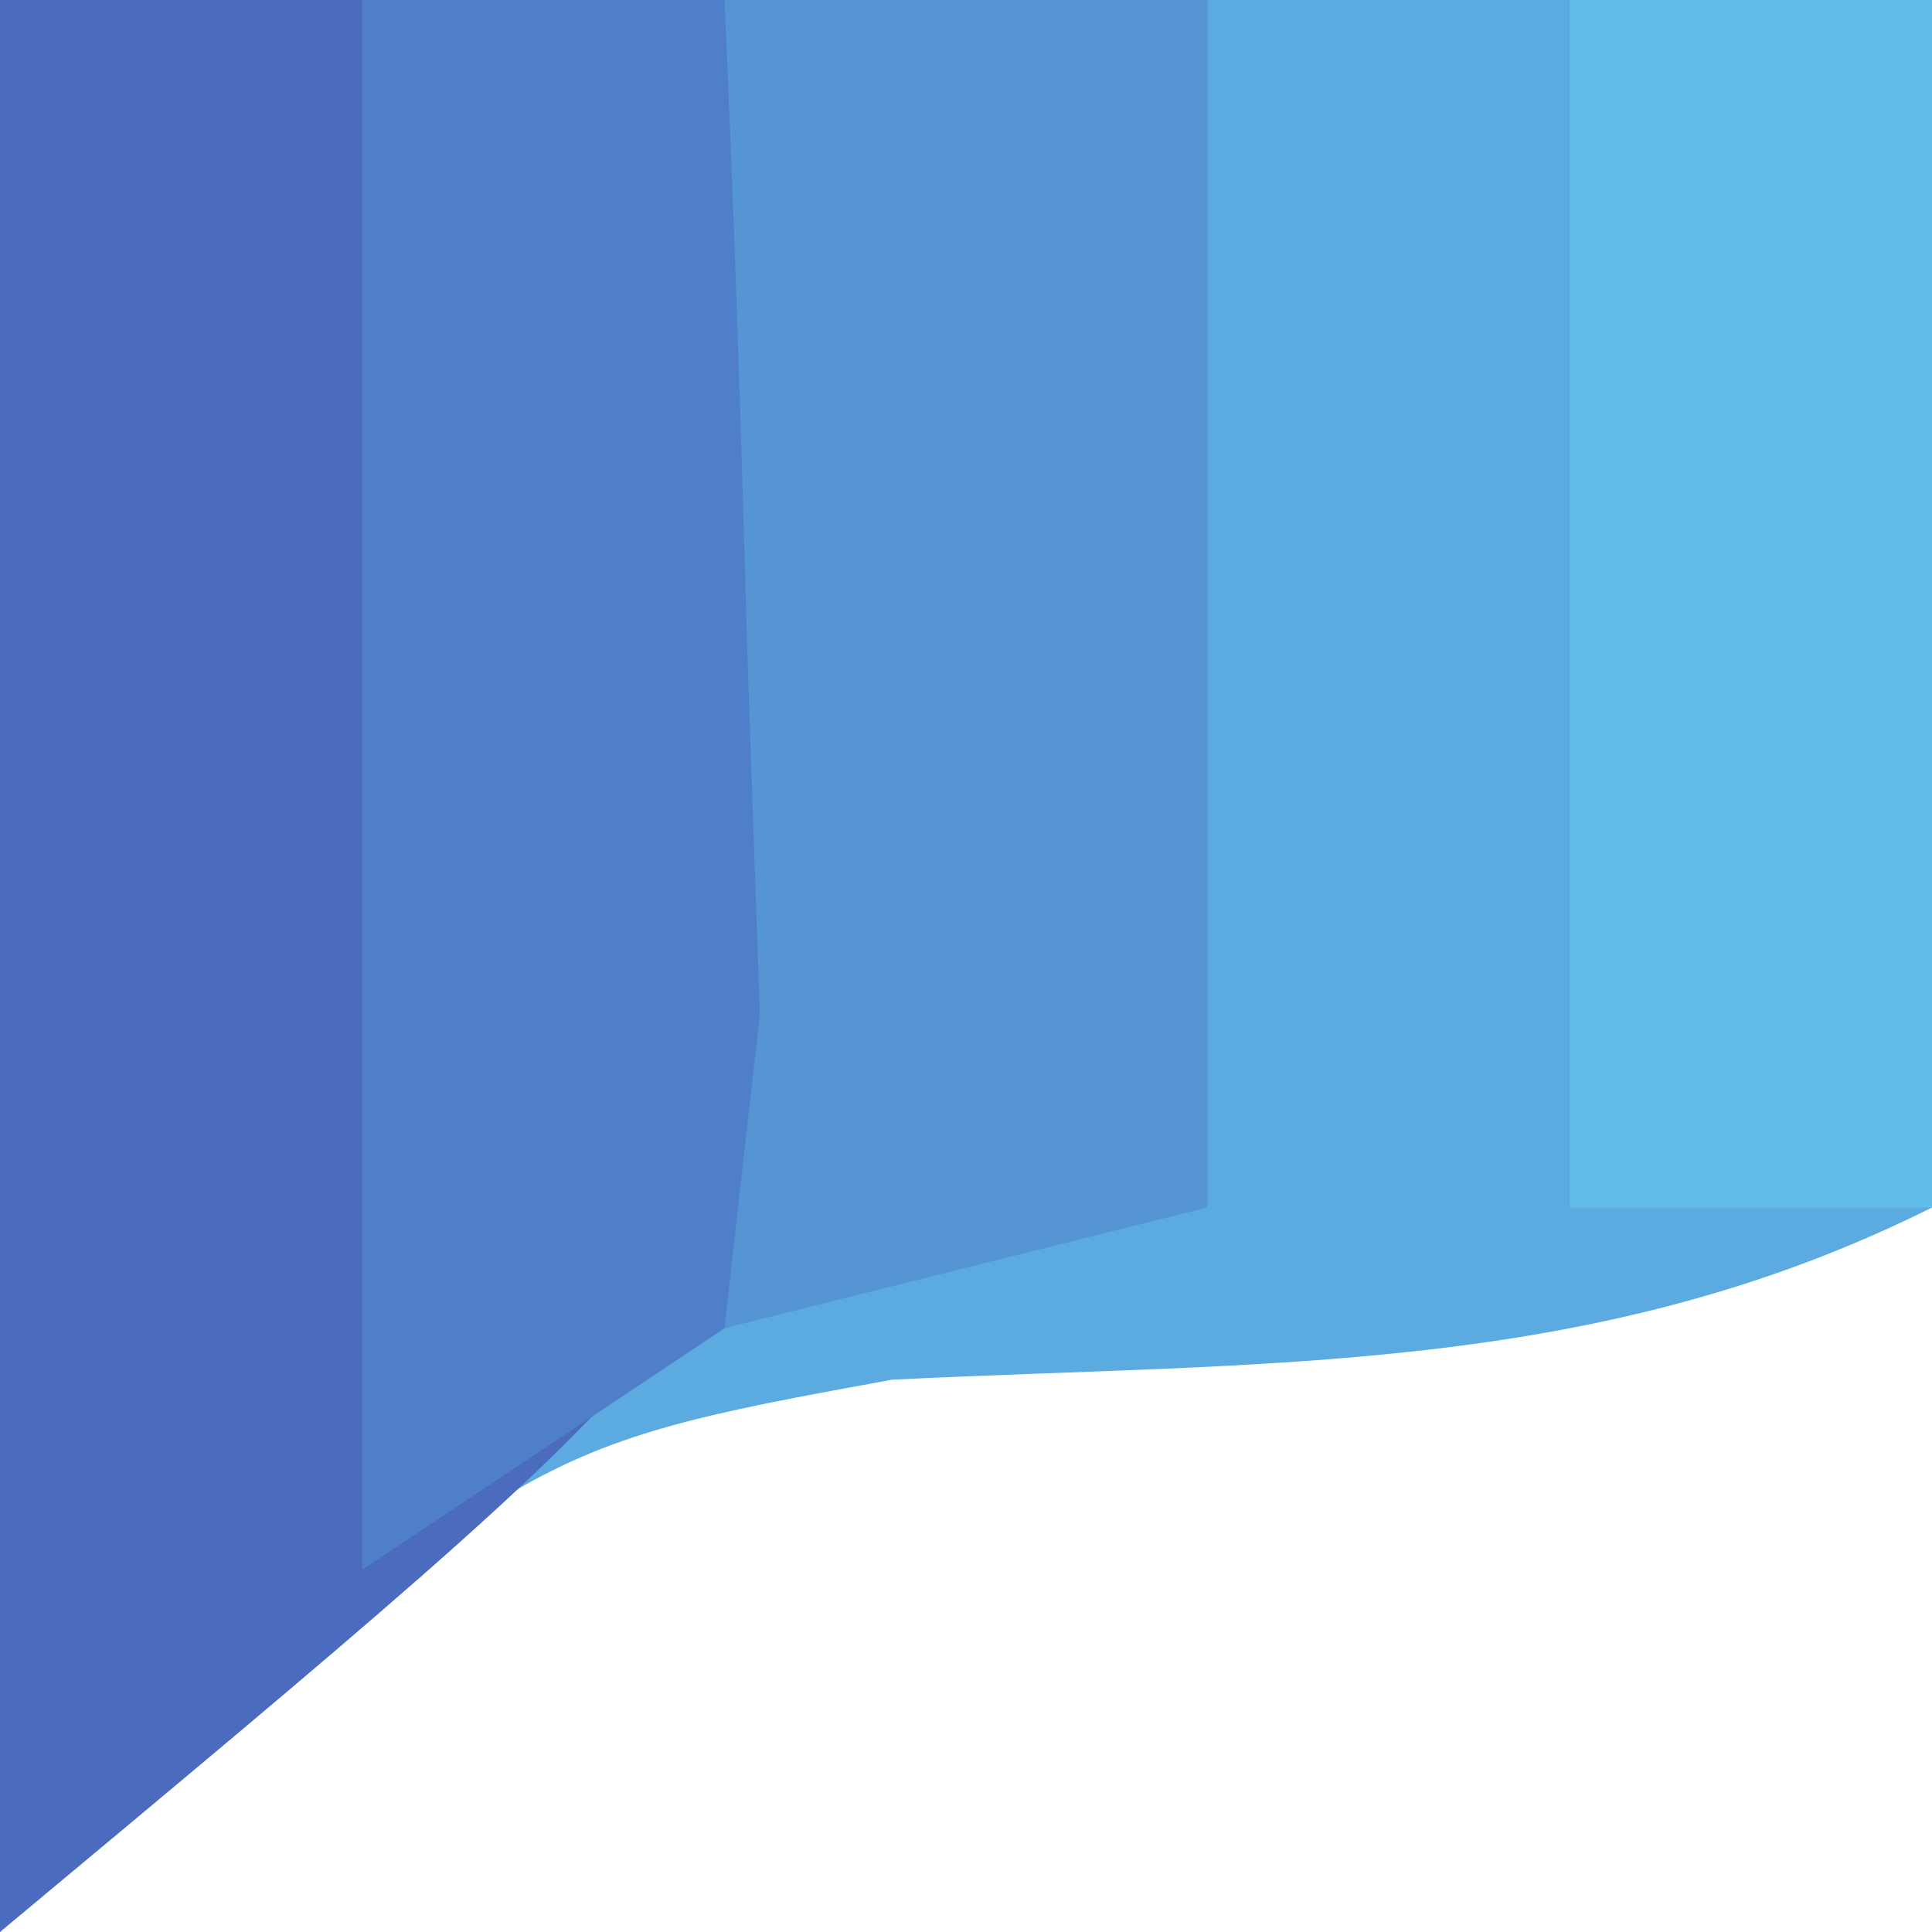
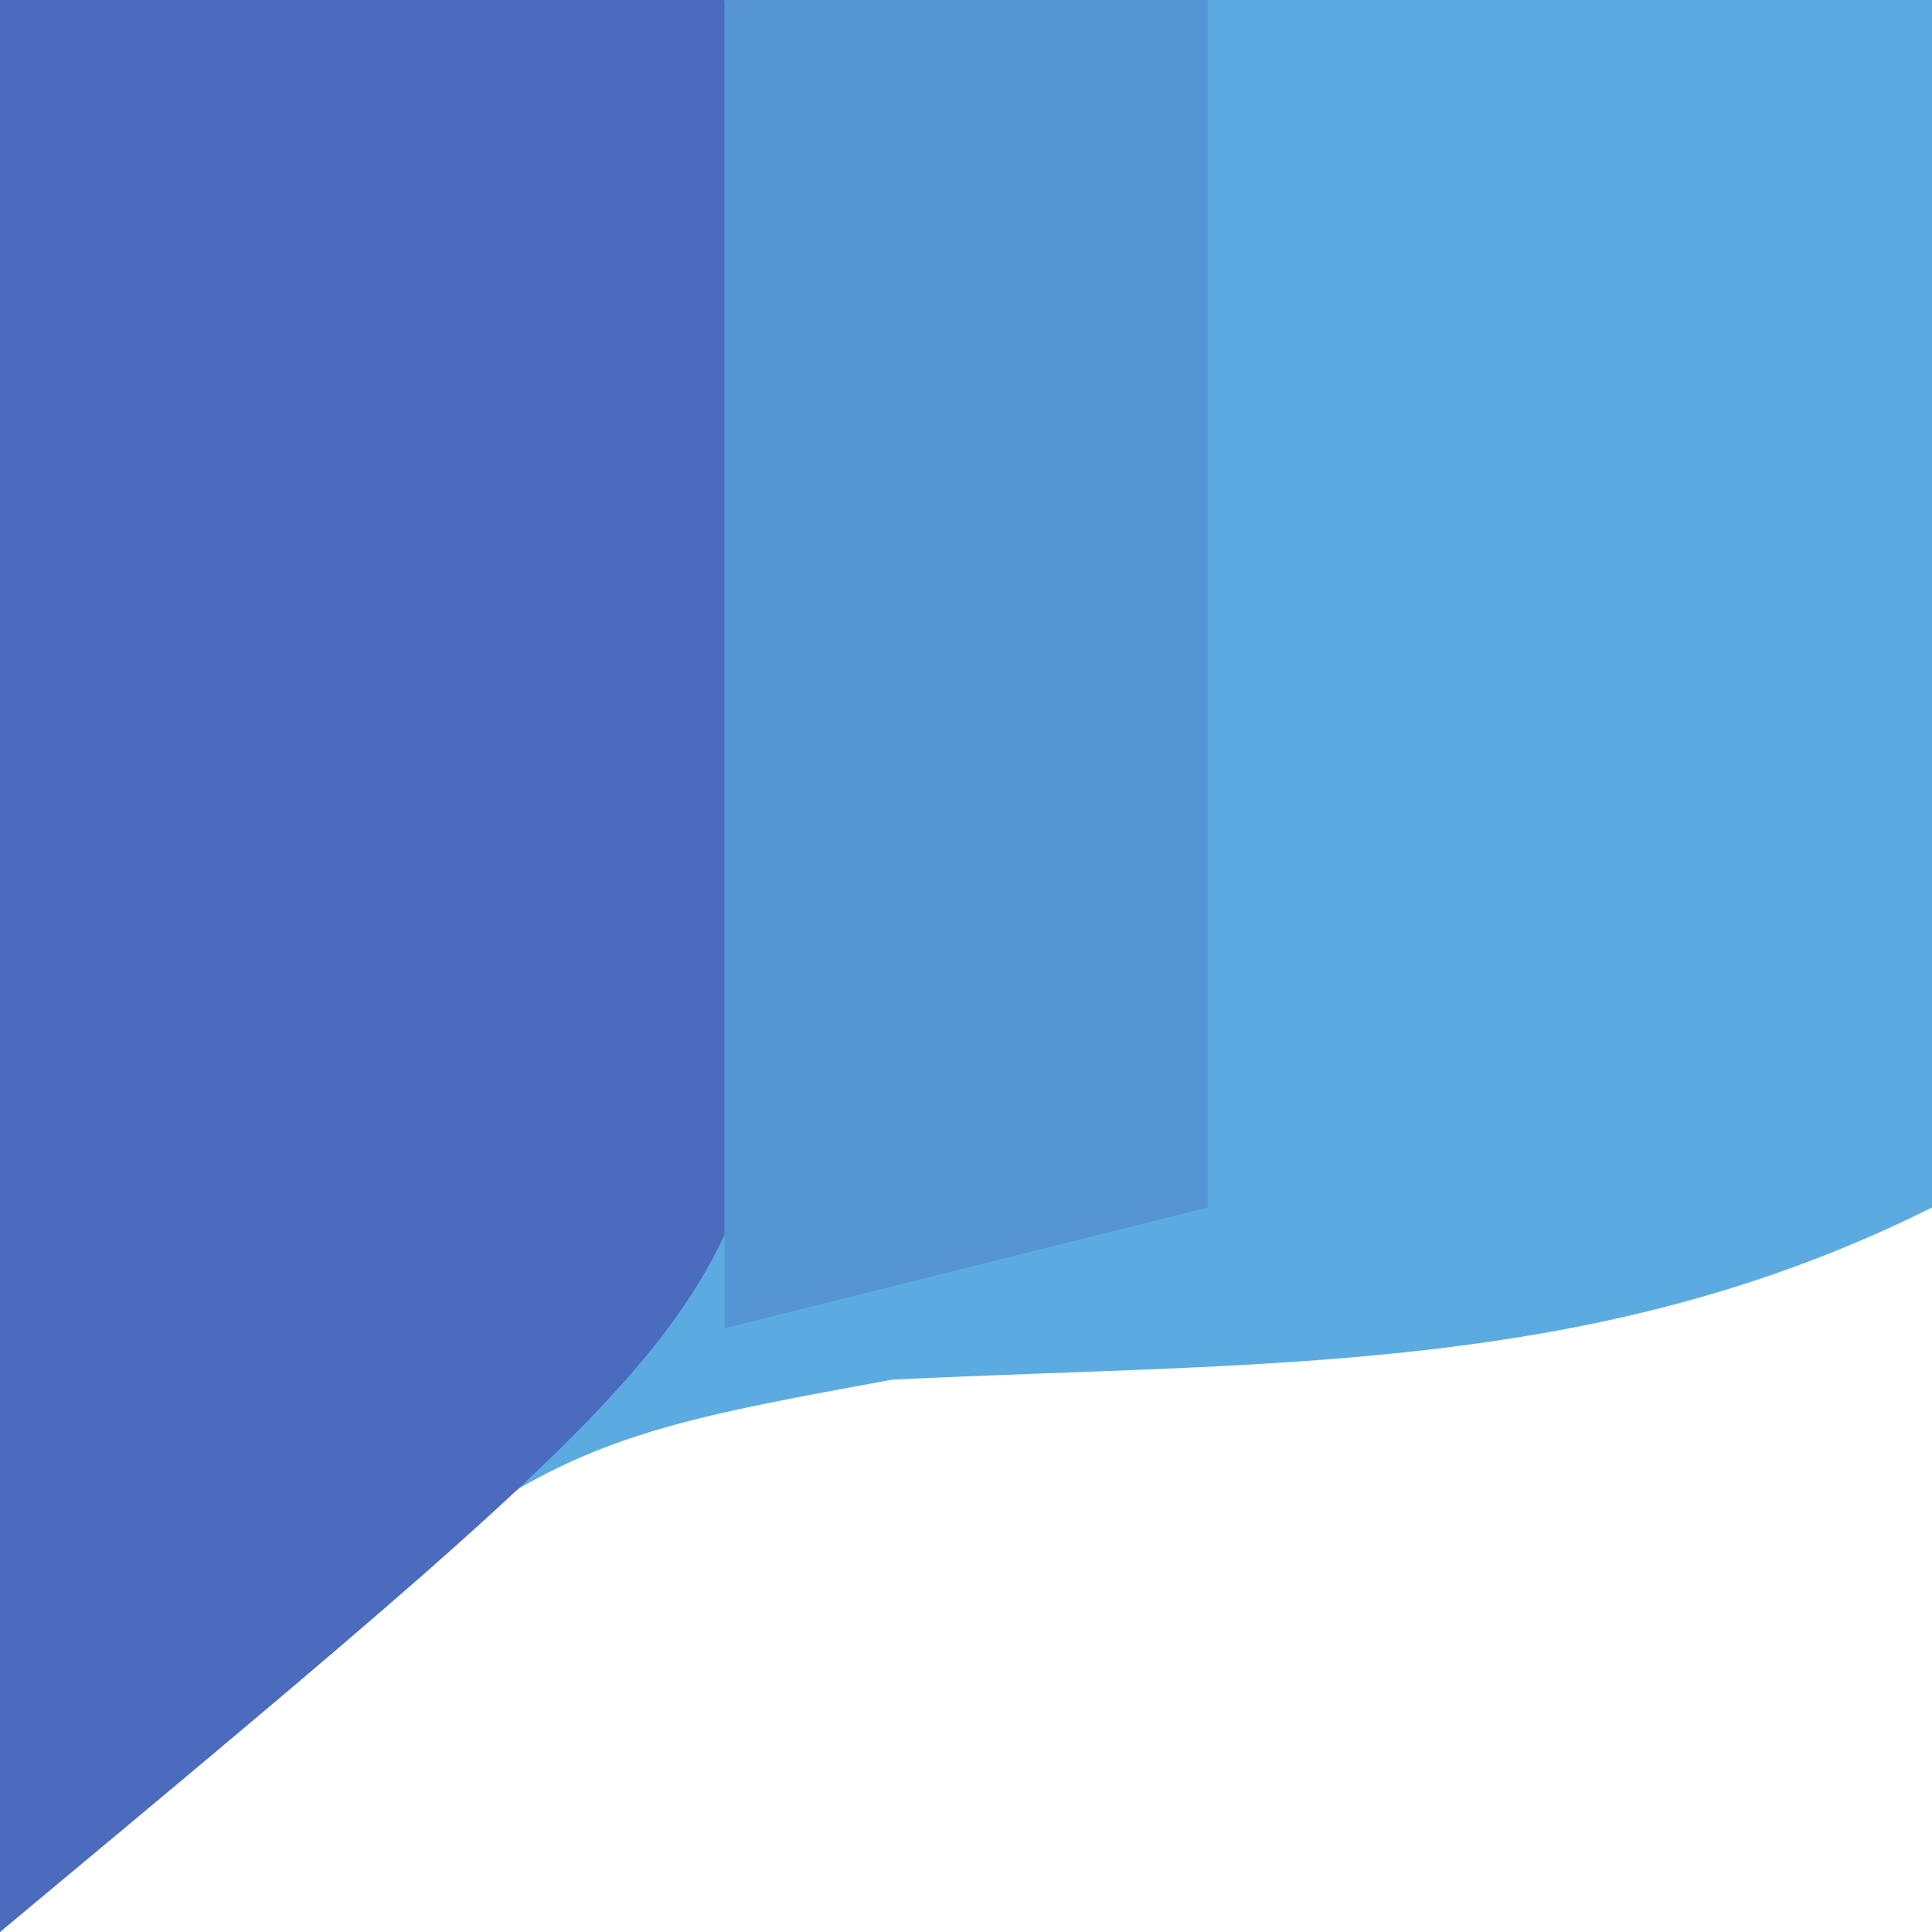
<svg xmlns="http://www.w3.org/2000/svg" version="1.1" width="16" height="16">
  <path d="M0 0 C5.28 0 10.56 0 16 0 C16 3.3 16 6.6 16 10 C13.202 11.399 10.485 11.273 7.387 11.426 C4.282 11.994 4.282 11.994 0 16 C0 10.72 0 5.44 0 0 Z " fill="#5BABE1" transform="translate(0,0)" />
  <path d="M0 0 C1.98 0 3.96 0 6 0 C6.163 1.726 6.279 3.456 6.375 5.188 C6.445 6.15 6.514 7.113 6.586 8.105 C6 11 6 11 0 16 C0 10.72 0 5.44 0 0 Z " fill="#4A6BBE" transform="translate(0,0)" />
  <path d="M0 0 C1.32 0 2.64 0 4 0 C4 3.3 4 6.6 4 10 C2.68 10.33 1.36 10.66 0 11 C0 7.37 0 3.74 0 0 Z " fill="#5695D4" transform="translate(6,0)" />
-   <path d="M0 0 C0.99 0 1.98 0 3 0 C3.081 1.791 3.139 3.583 3.188 5.375 C3.222 6.373 3.257 7.37 3.293 8.398 C3.196 9.257 3.1 10.115 3 11 C2.01 11.66 1.02 12.32 0 13 C0 8.71 0 4.42 0 0 Z " fill="#4F7FC8" transform="translate(3,0)" />
-   <path d="M0 0 C0.99 0 1.98 0 3 0 C3 3.3 3 6.6 3 10 C2.01 10 1.02 10 0 10 C0 6.7 0 3.4 0 0 Z " fill="#61BEEB" transform="translate(13,0)" />
</svg>